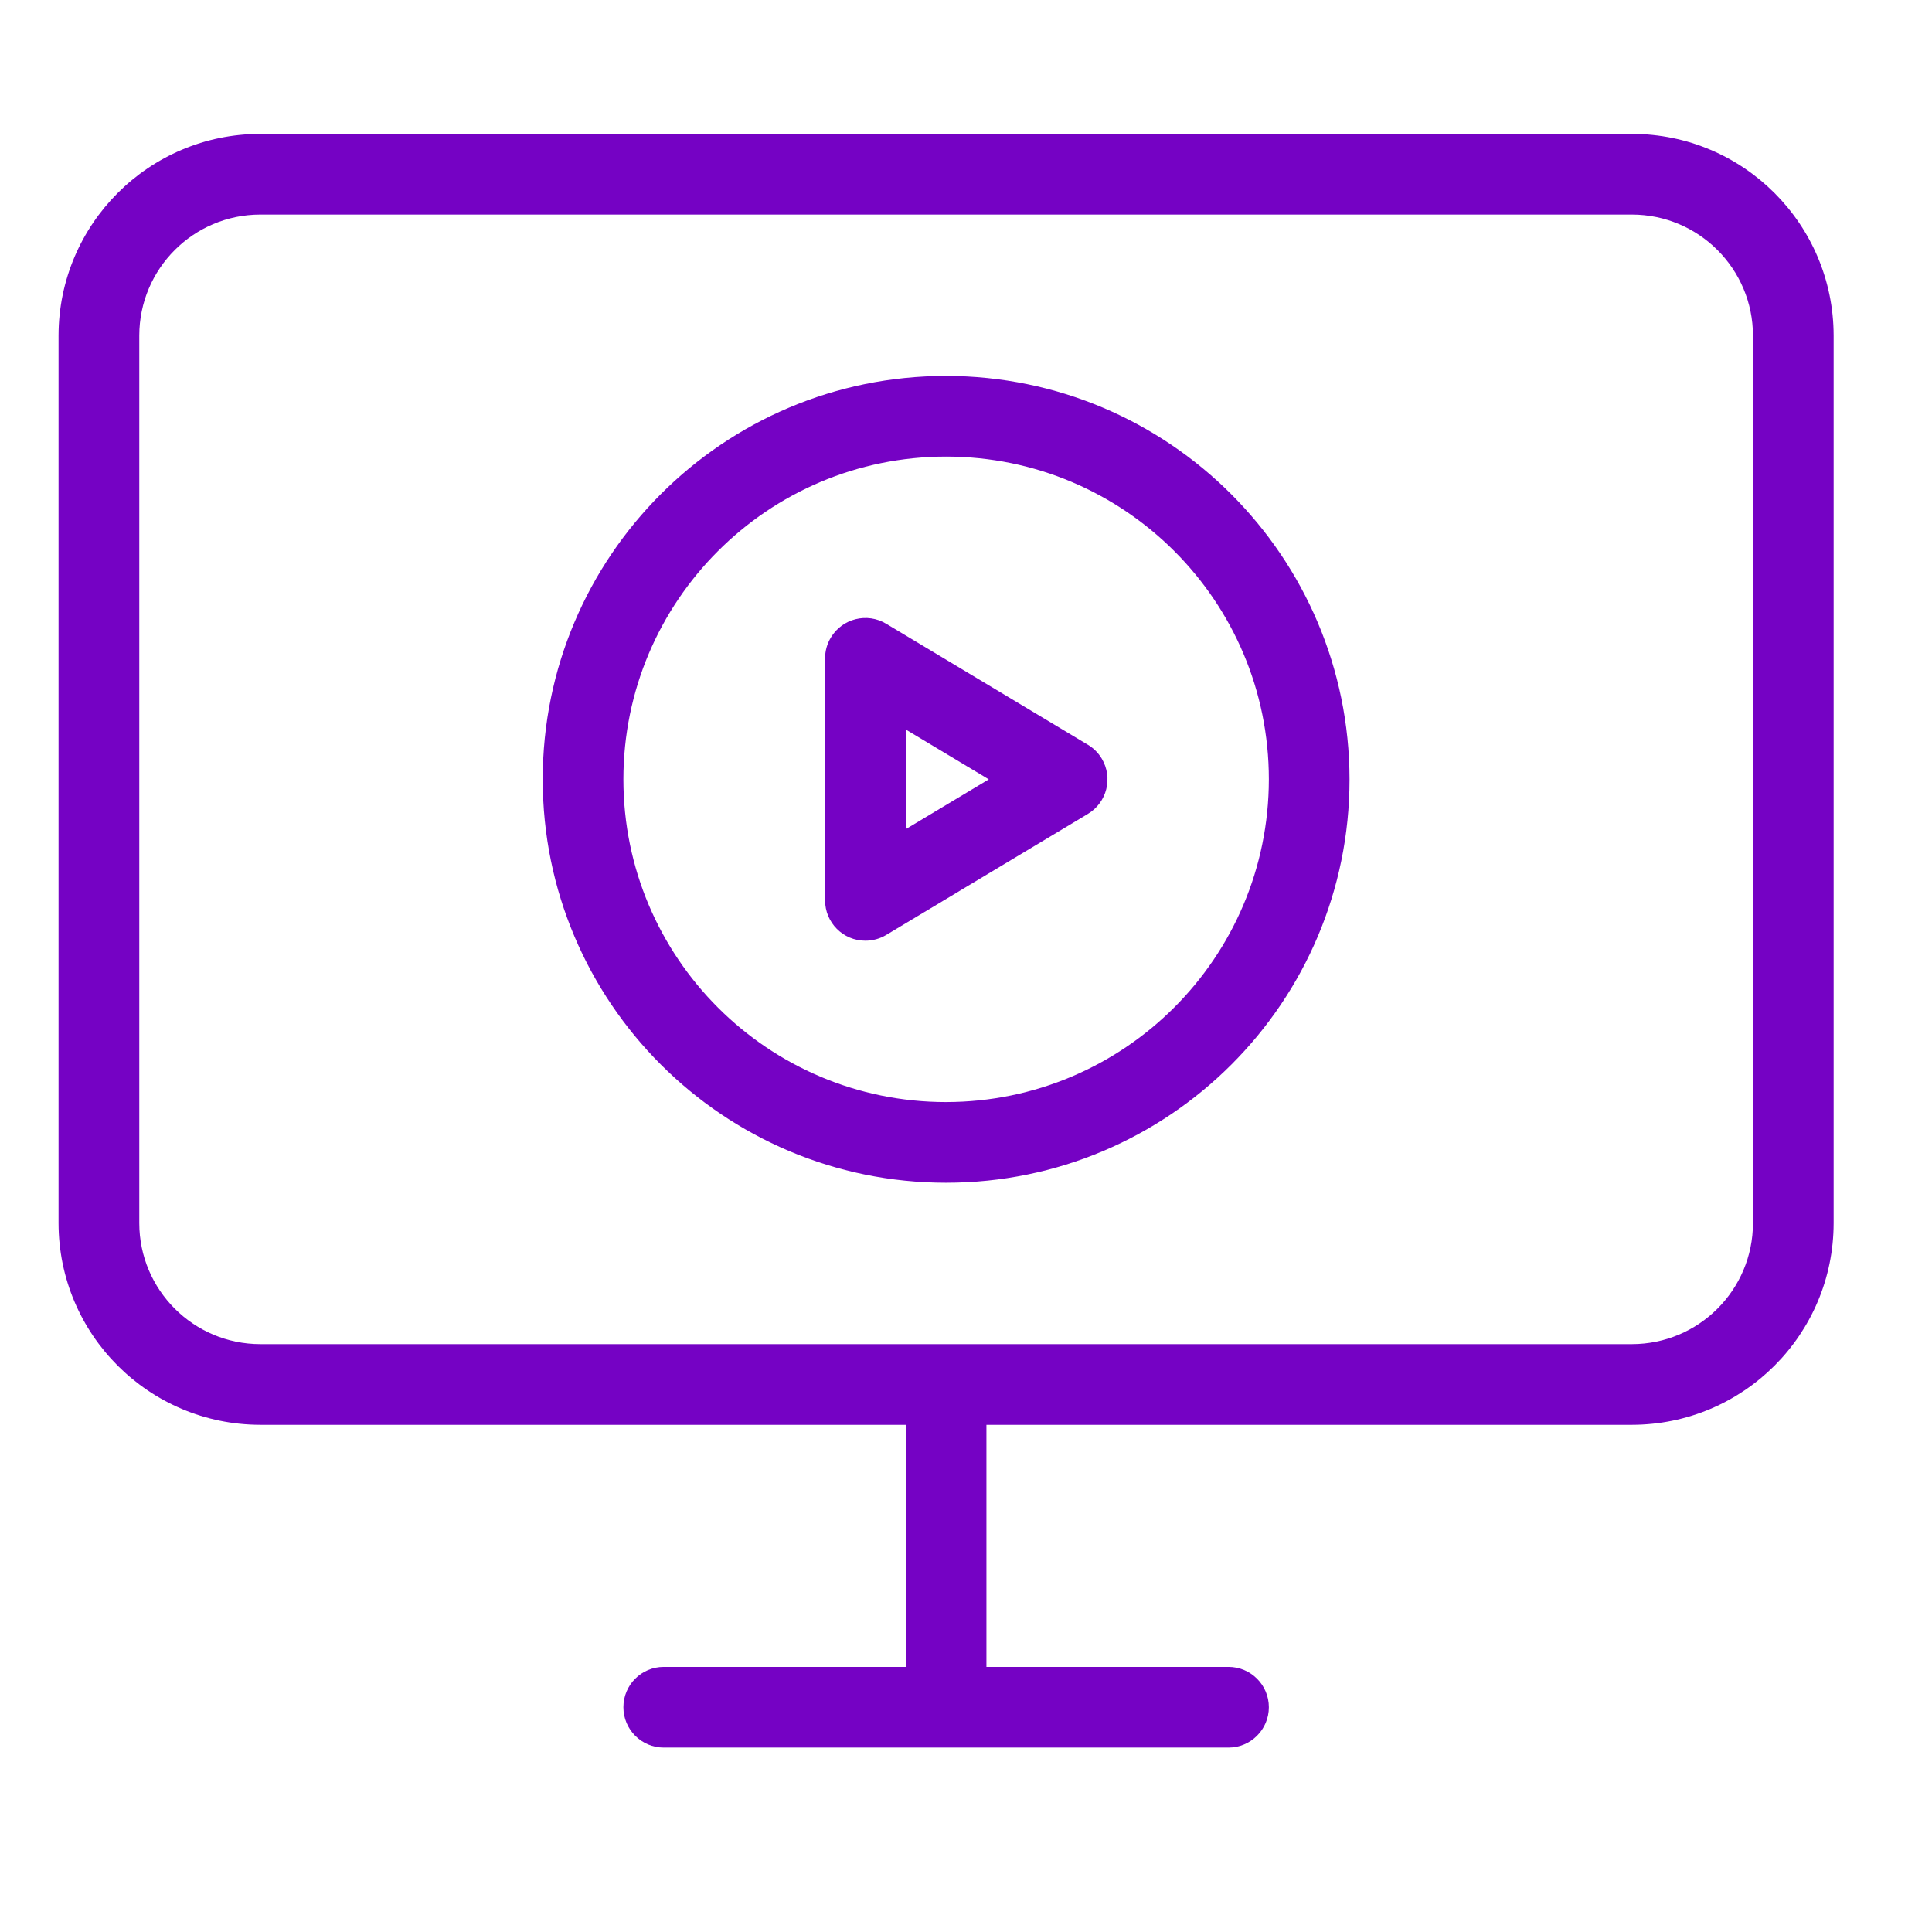
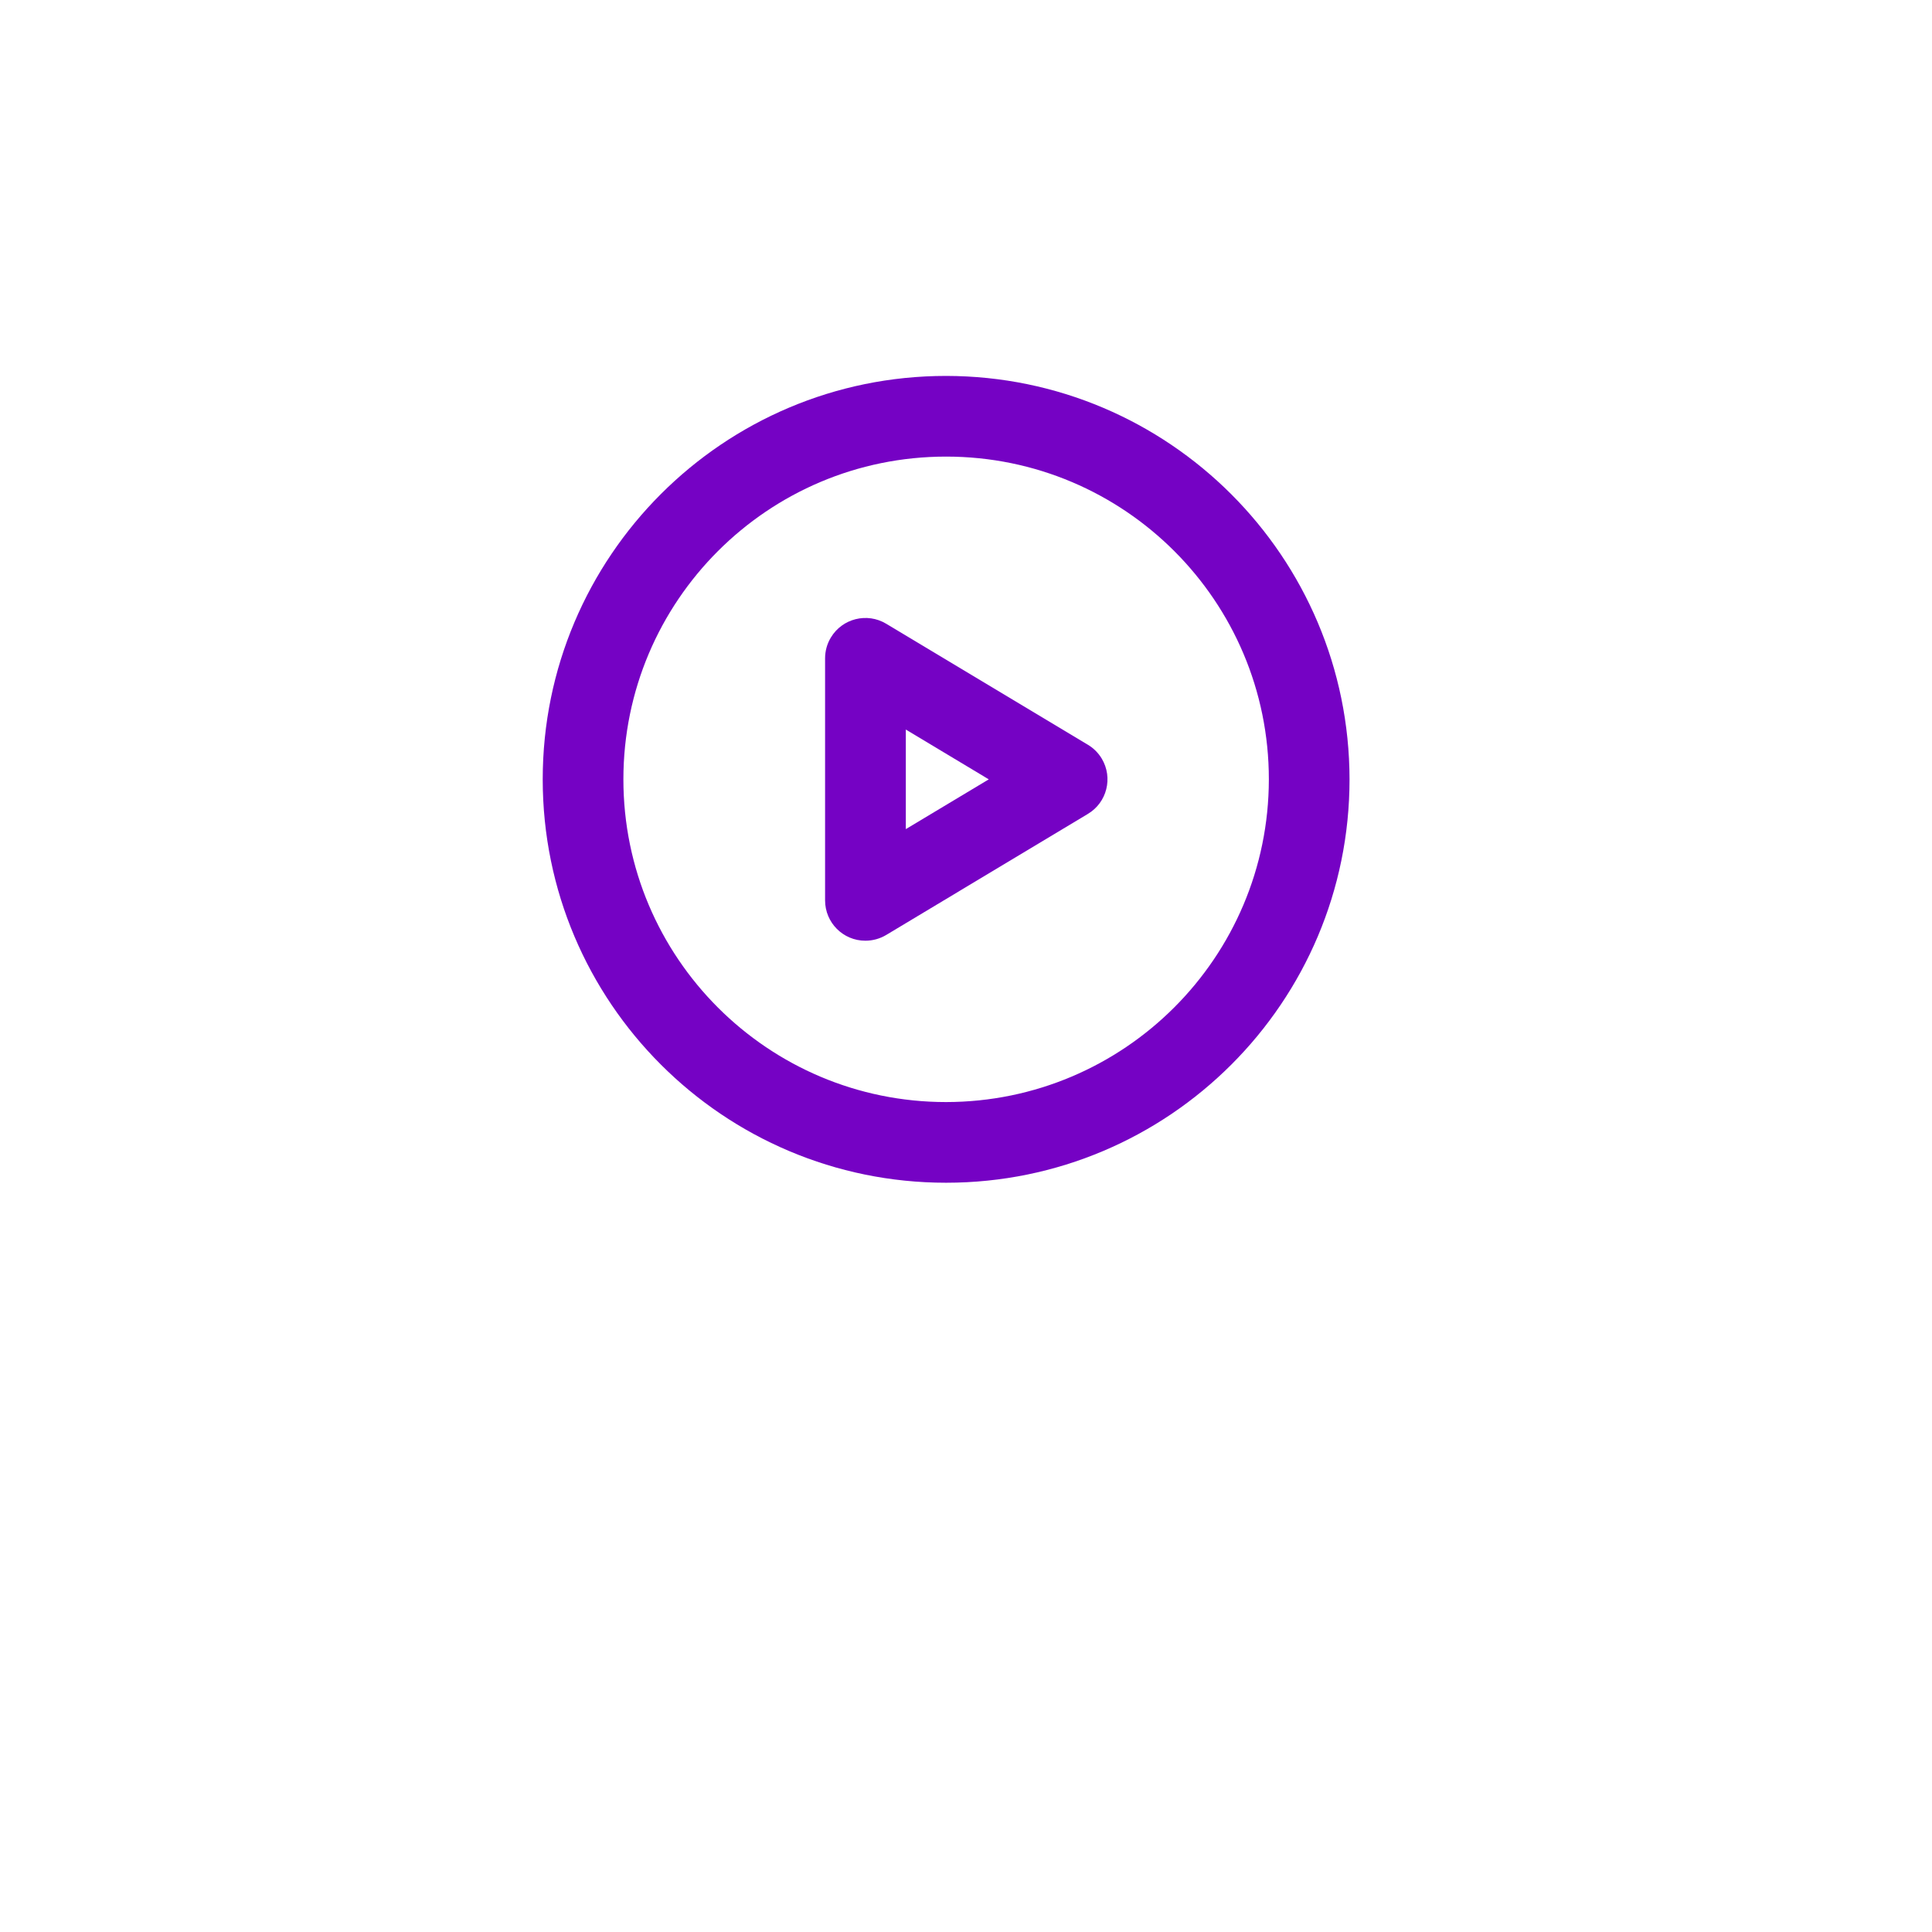
<svg xmlns="http://www.w3.org/2000/svg" width="33" height="33" viewBox="0 0 33 33" fill="none">
-   <path d="M16.16 6.421C12.355 6.421 9.27 9.506 9.27 13.312C9.27 17.117 12.355 20.202 16.16 20.202C19.966 20.202 23.051 17.117 23.051 13.312C23.047 9.508 19.964 6.425 16.16 6.421ZM16.16 18.824C13.116 18.824 10.648 16.356 10.648 13.312C10.648 10.267 13.116 7.799 16.16 7.799C19.205 7.799 21.673 10.267 21.673 13.312C21.67 16.355 19.203 18.821 16.16 18.824Z" fill="#7502C4" />
+   <path d="M16.16 6.421C12.355 6.421 9.27 9.506 9.27 13.312C9.27 17.117 12.355 20.202 16.16 20.202C19.966 20.202 23.051 17.117 23.051 13.312C23.047 9.508 19.964 6.425 16.16 6.421M16.16 18.824C13.116 18.824 10.648 16.356 10.648 13.312C10.648 10.267 13.116 7.799 16.16 7.799C19.205 7.799 21.673 10.267 21.673 13.312C21.67 16.355 19.203 18.821 16.16 18.824Z" fill="#7502C4" />
  <path d="M15.137 10.654C14.811 10.458 14.388 10.563 14.192 10.889C14.127 10.996 14.093 11.119 14.093 11.245V15.379C14.093 15.759 14.4 16.068 14.78 16.068H14.782C14.907 16.068 15.03 16.034 15.137 15.97L18.582 13.902C18.908 13.707 19.014 13.285 18.819 12.958C18.761 12.861 18.679 12.779 18.582 12.721L15.137 10.654ZM15.472 14.162V12.461L16.889 13.312L15.472 14.162Z" fill="#7502C4" />
-   <path d="M27.874 2.287H4.446C2.544 2.288 1.002 3.83 1 5.732V20.892C1.002 22.794 2.544 24.335 4.446 24.337H15.471V28.472H11.337C10.956 28.472 10.648 28.78 10.648 29.161C10.648 29.541 10.956 29.85 11.337 29.85H20.984C21.364 29.85 21.673 29.541 21.673 29.161C21.673 28.78 21.364 28.472 20.984 28.472H16.849V24.337H27.874C29.777 24.335 31.318 22.794 31.32 20.892V5.732C31.318 3.83 29.777 2.288 27.874 2.287ZM29.942 20.892C29.941 22.033 29.016 22.958 27.874 22.959H4.446C3.305 22.958 2.38 22.033 2.379 20.892V13.312V5.732C2.38 4.591 3.305 3.666 4.446 3.665H27.874C29.016 3.666 29.941 4.591 29.942 5.732V20.892Z" fill="#7502C4" />
</svg>